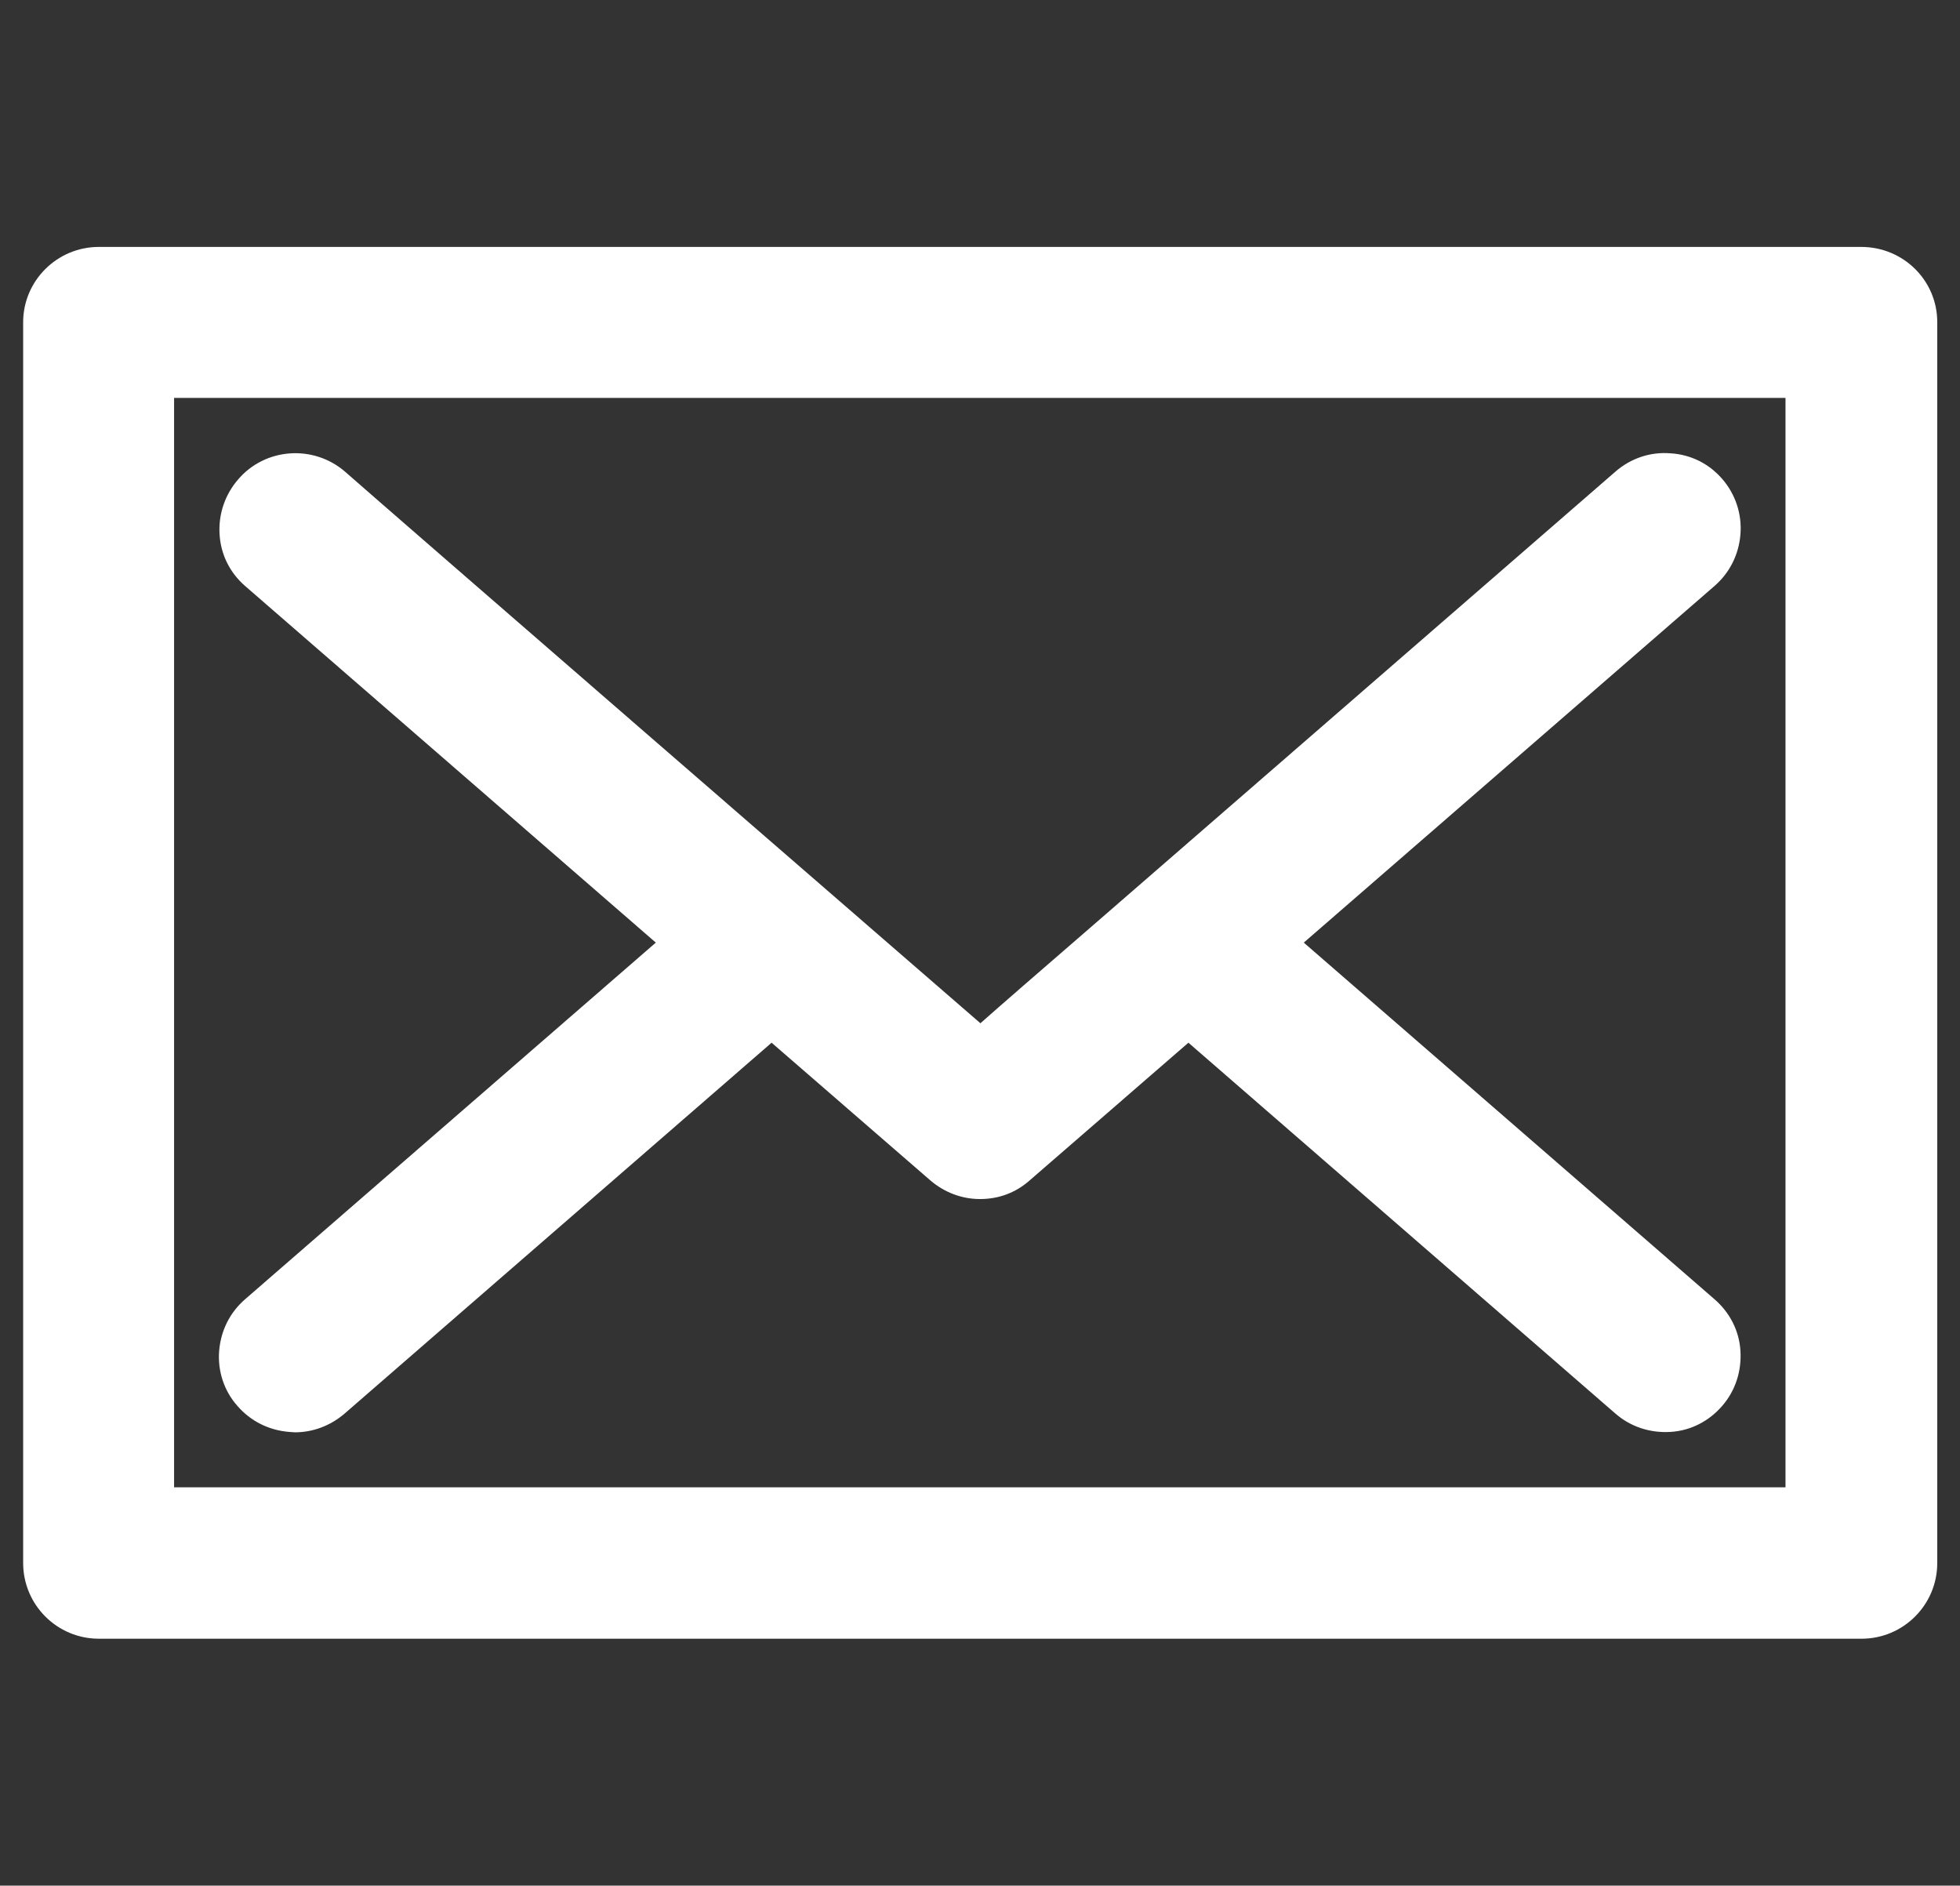
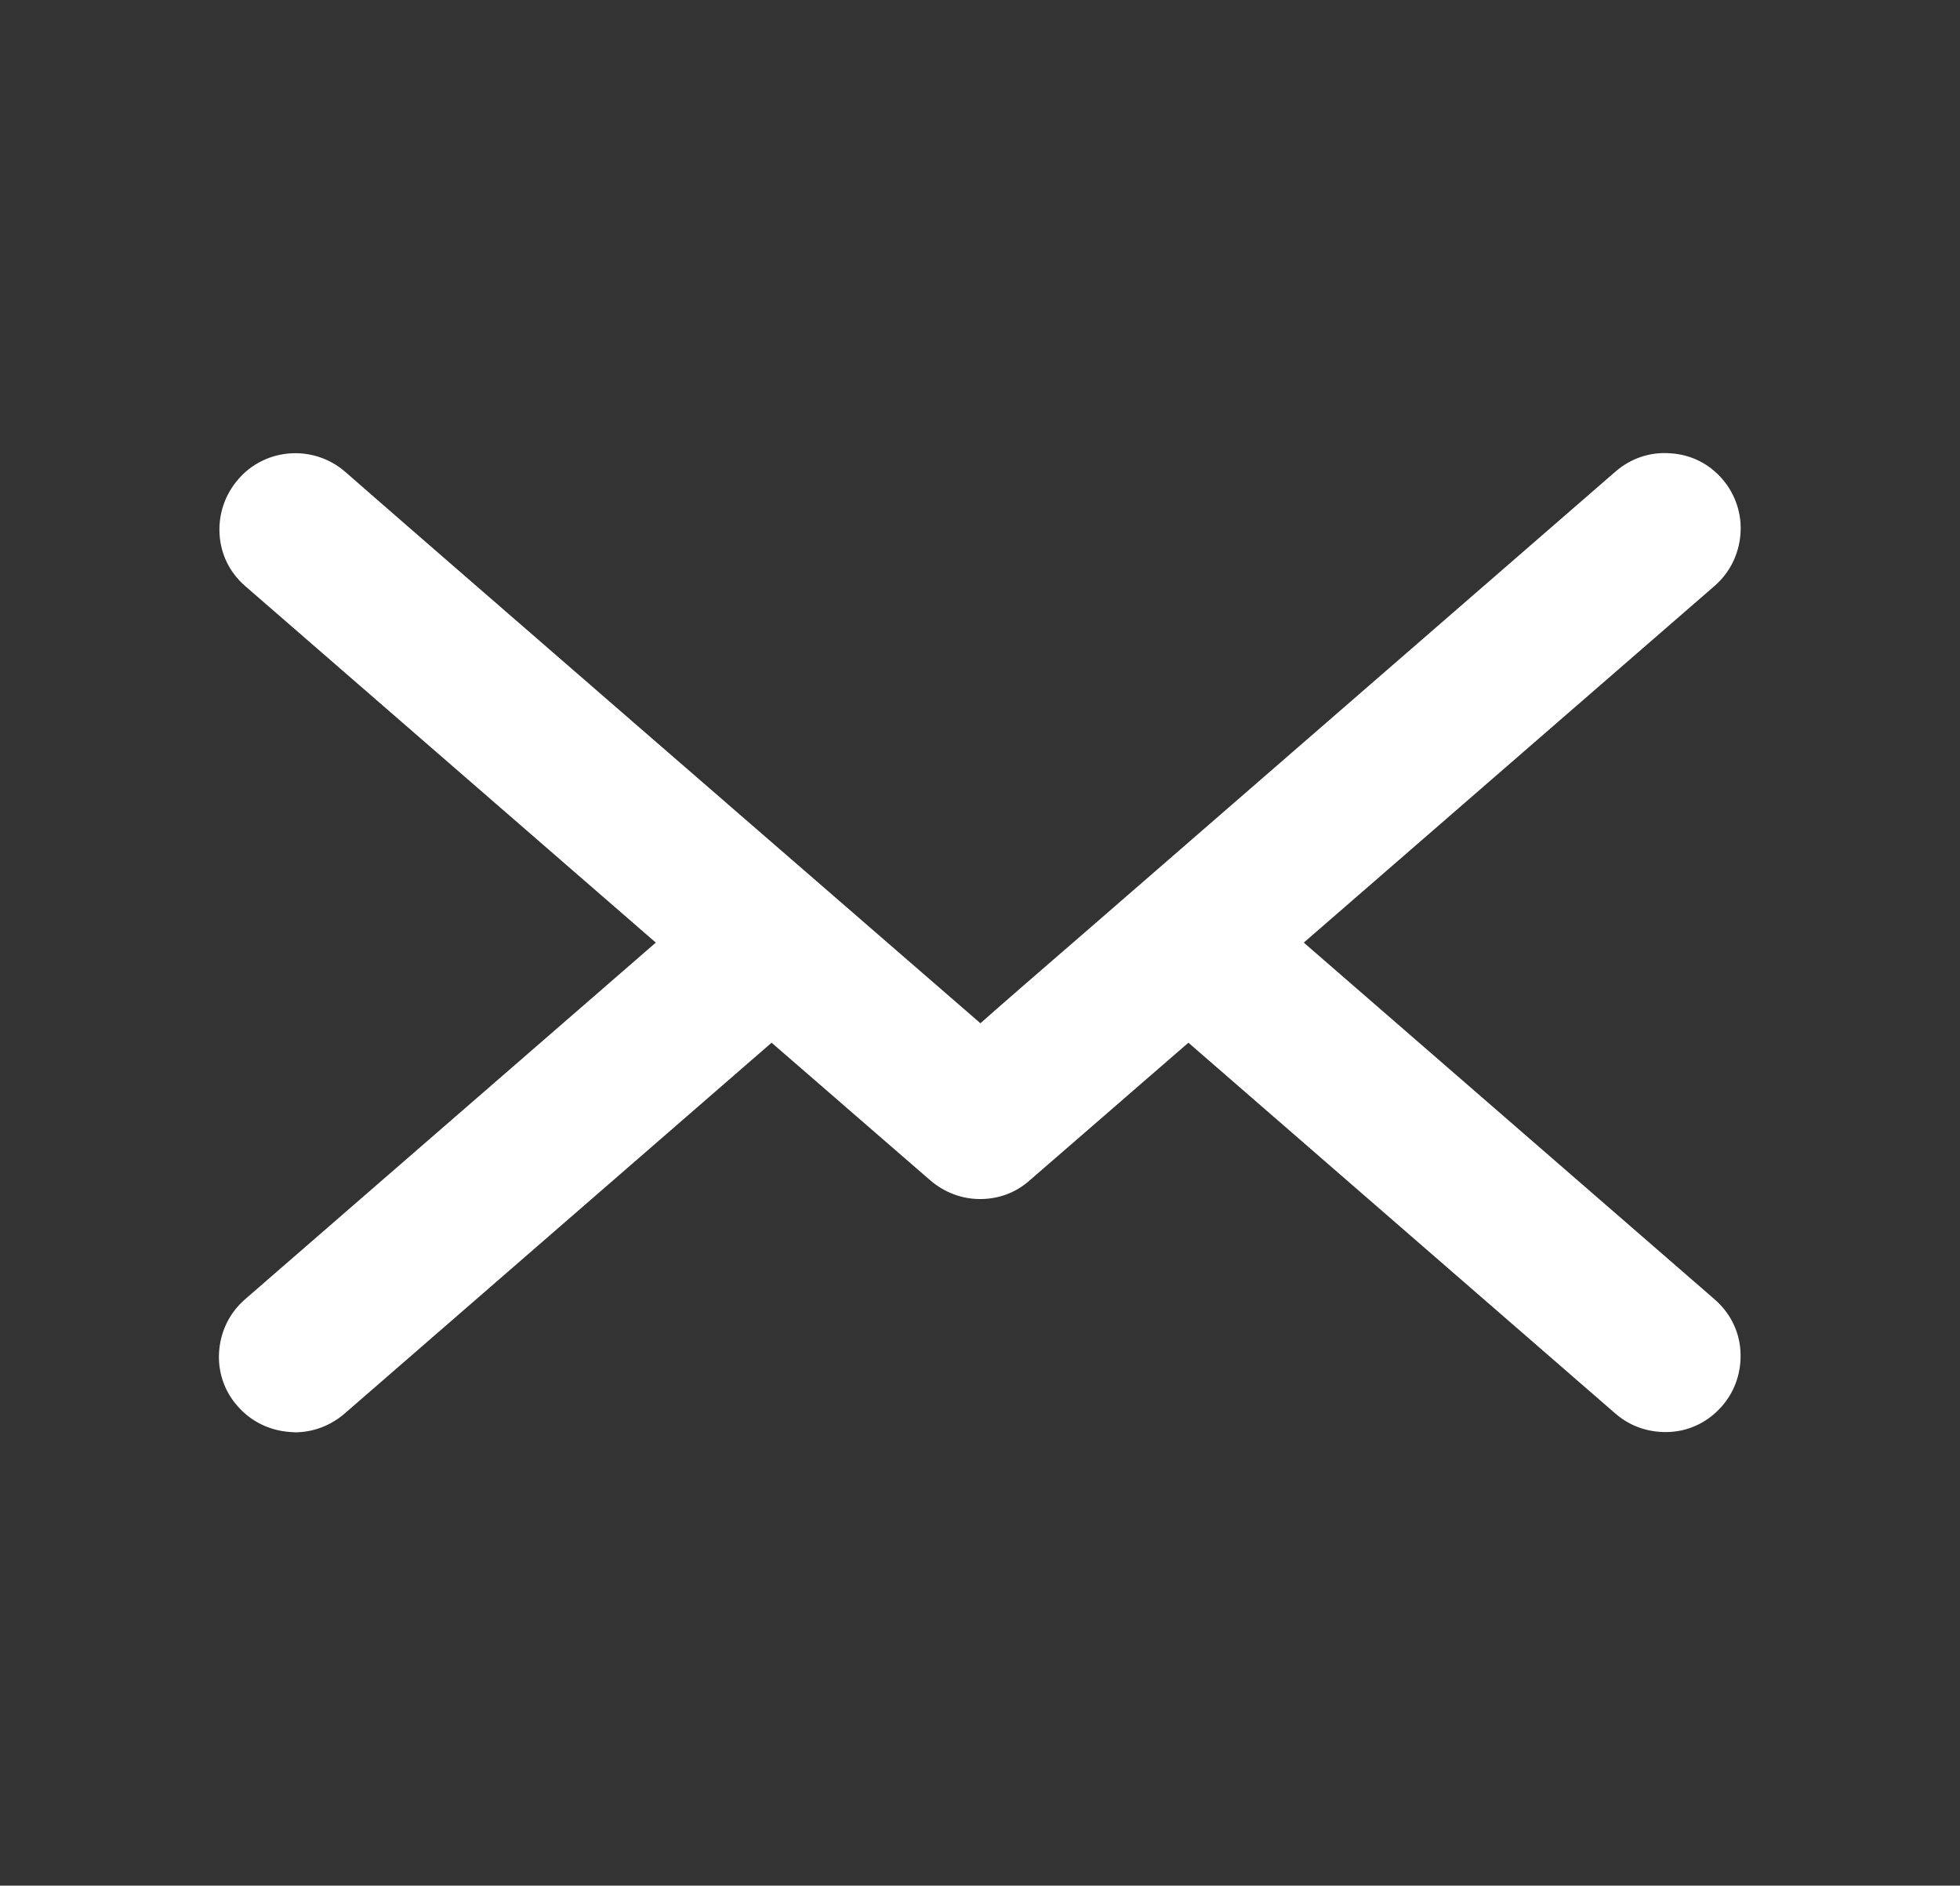
<svg xmlns="http://www.w3.org/2000/svg" version="1.1" id="Layer_1" x="0px" y="0px" viewBox="0 0 474 455.9" style="enable-background:new 0 0 474 455.9;" xml:space="preserve">
  <rect x="0" y="0" width="474" height="455.9" fill="#333333" stroke="none" />
  <style type="text/css">
	.st0{fill:#FFFFFF;}
</style>
  <g>
    <path class="st0" d="M69.9,346.2c0.5,0,0.9,0.1,1.4,0.1c4.4,0,8.6-1.6,12-4.5l103.3-89.7l38.4,33.3c3.4,2.9,7.6,4.5,12,4.5   c4.5,0,8.6-1.5,12-4.5l38.4-33.3l103.3,89.7c3.7,3.2,8.4,4.7,13.3,4.4c4.9-0.3,9.3-2.6,12.5-6.3c3.2-3.7,4.7-8.4,4.4-13.3   c-0.3-4.9-2.6-9.3-6.3-12.5l-99.3-86.2l99.3-86.2c3.7-3.2,5.9-7.6,6.3-12.5c0.4-4.9-1.2-9.7-4.4-13.4c-3.2-3.7-7.6-5.9-12.5-6.2   c-4.9-0.4-9.6,1.2-13.3,4.4C384.3,119.6,306,187.5,264,224c-12.6,10.9-22.4,19.4-26.9,23.4C216.9,229.9,92.9,122.4,83.4,114   c-7.7-6.6-19.3-5.7-25.8,1.9c-3.2,3.7-4.8,8.4-4.5,13.3c0.3,4.9,2.5,9.3,6.2,12.5l99.3,86.2l-99.3,86.2c-3.7,3.2-5.9,7.6-6.3,12.5   c-0.4,4.9,1.2,9.7,4.4,13.3C60.6,343.6,65,345.8,69.9,346.2z" />
-     <path class="st0" d="M450.1,59.7H23.9c-10.1,0-18.3,8.2-18.3,18.2v300c0,10.1,8.2,18.3,18.3,18.3h426.3c10.1,0,18.3-8.2,18.3-18.3   v-300C468.5,67.8,460.3,59.7,450.1,59.7z M431.8,96.2v263.4H42.1V96.2H431.8z" />
  </g>
</svg>